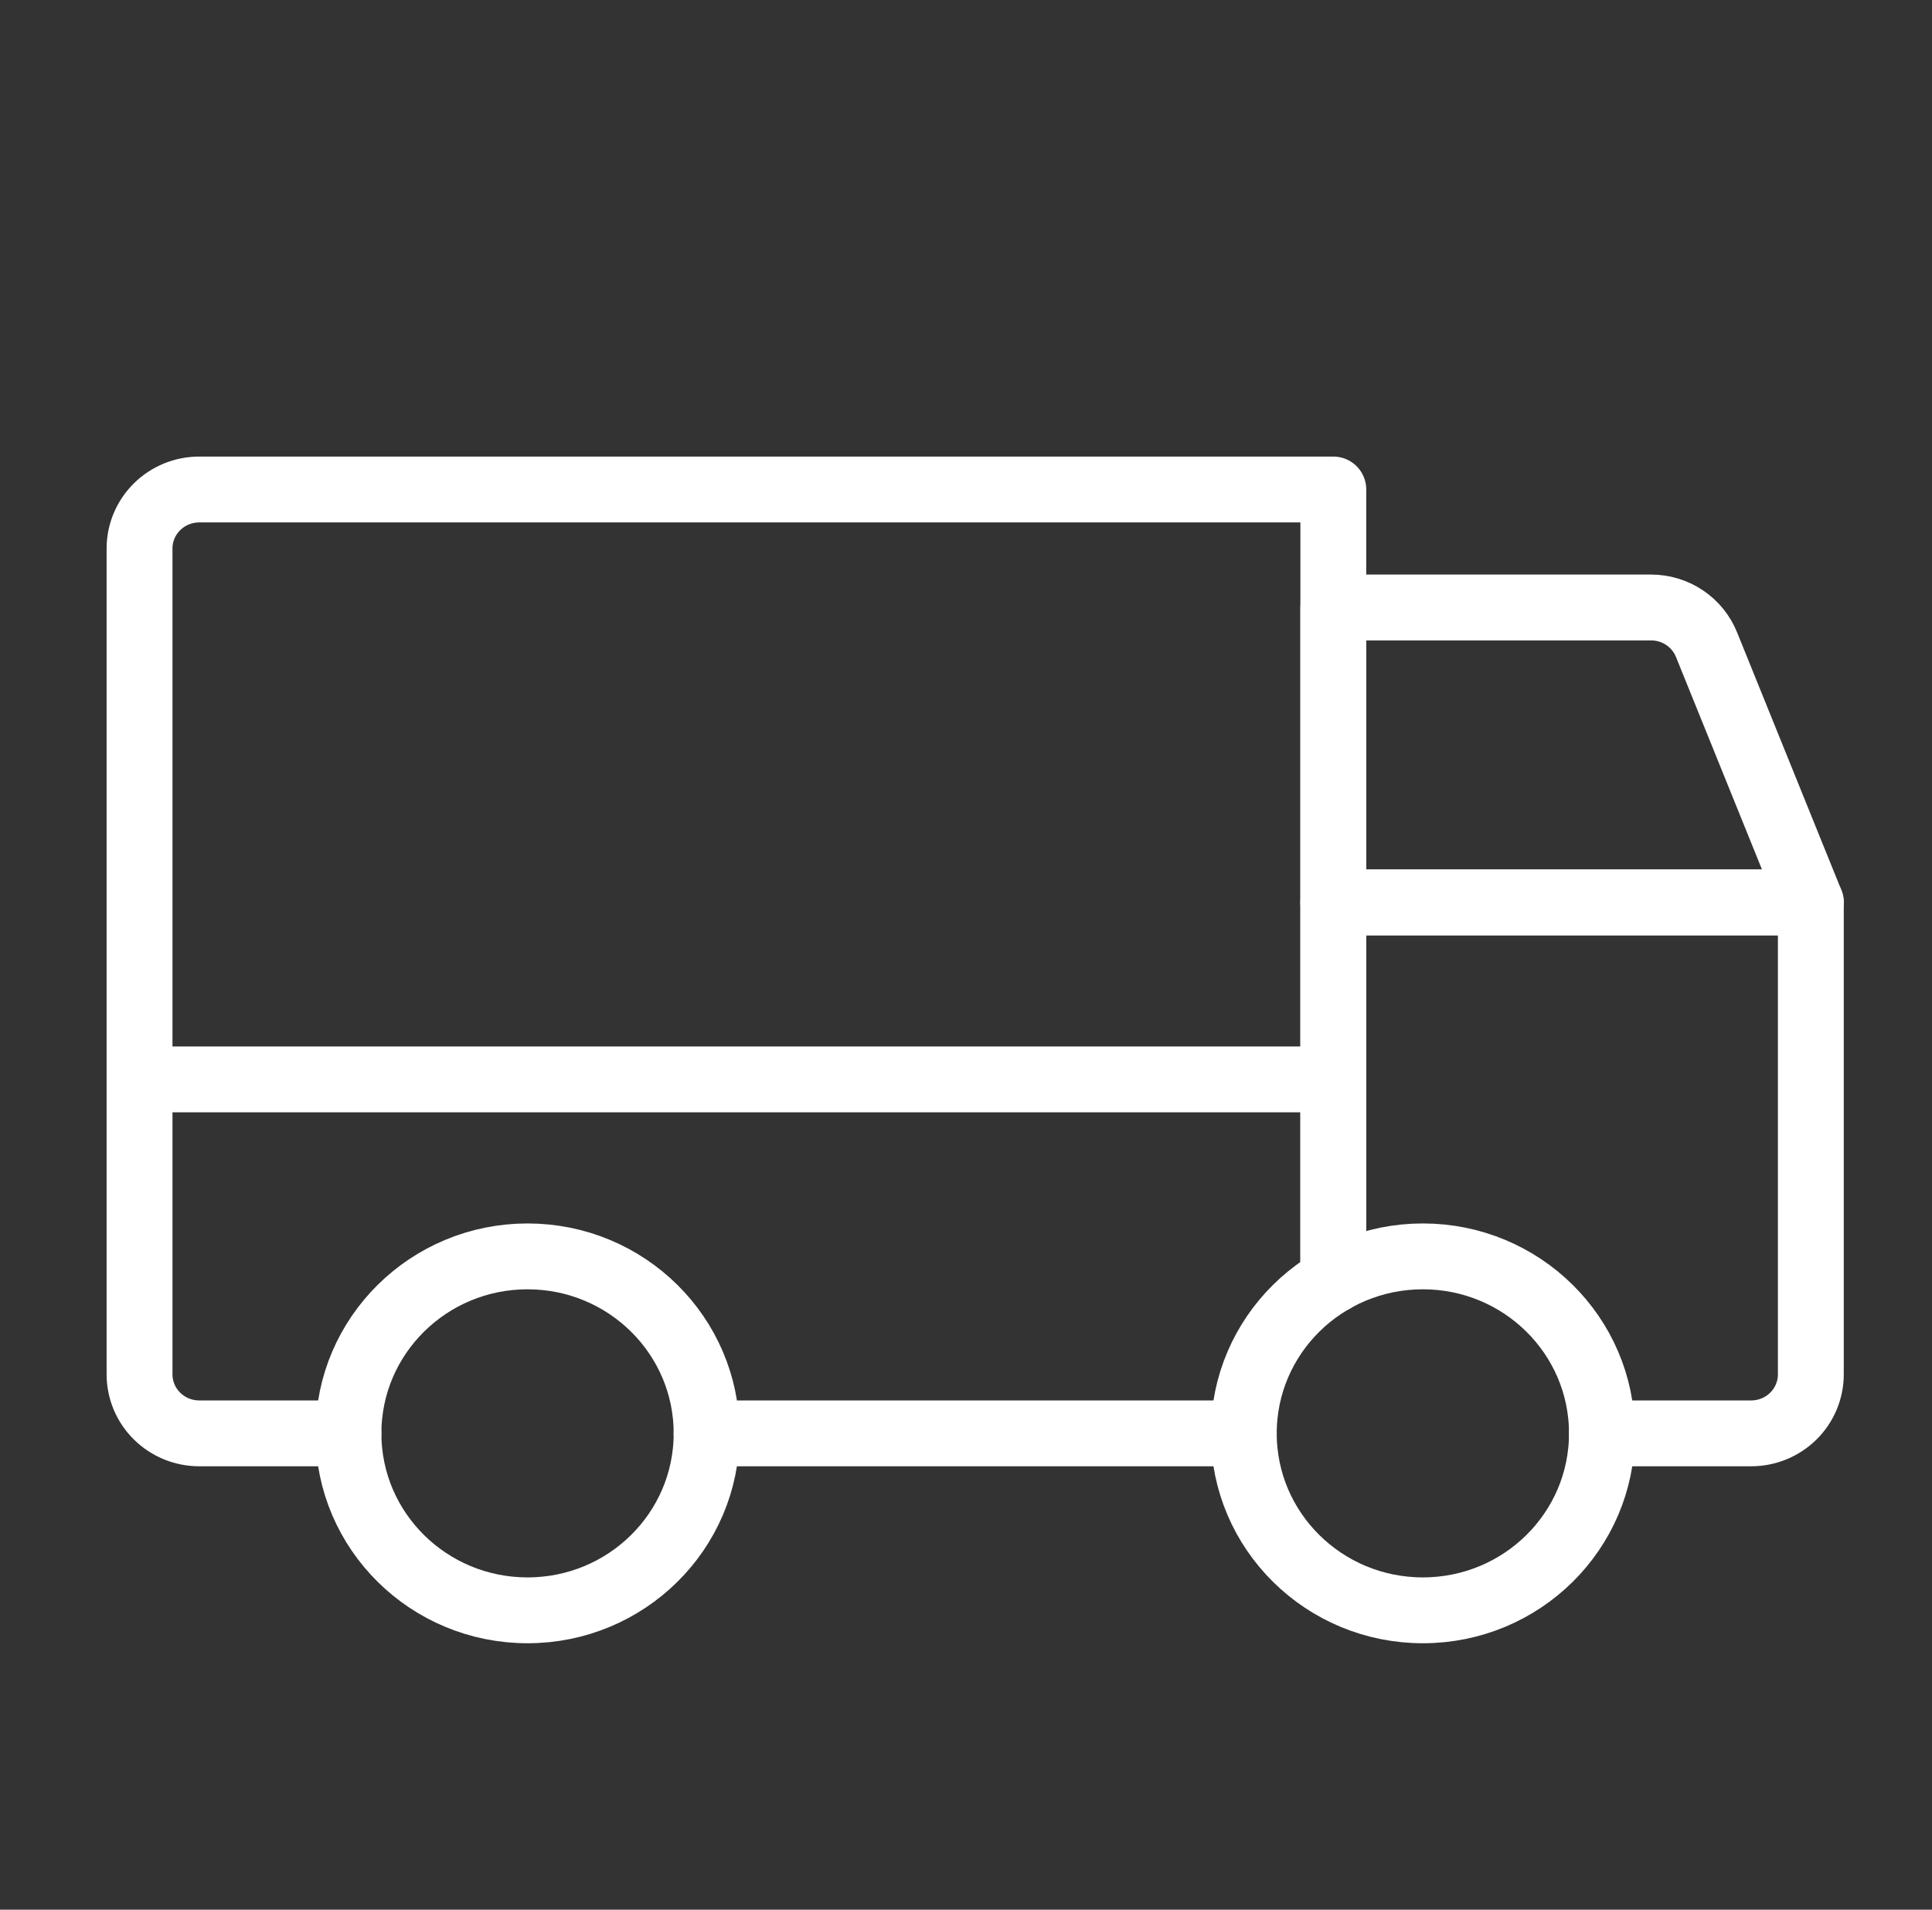
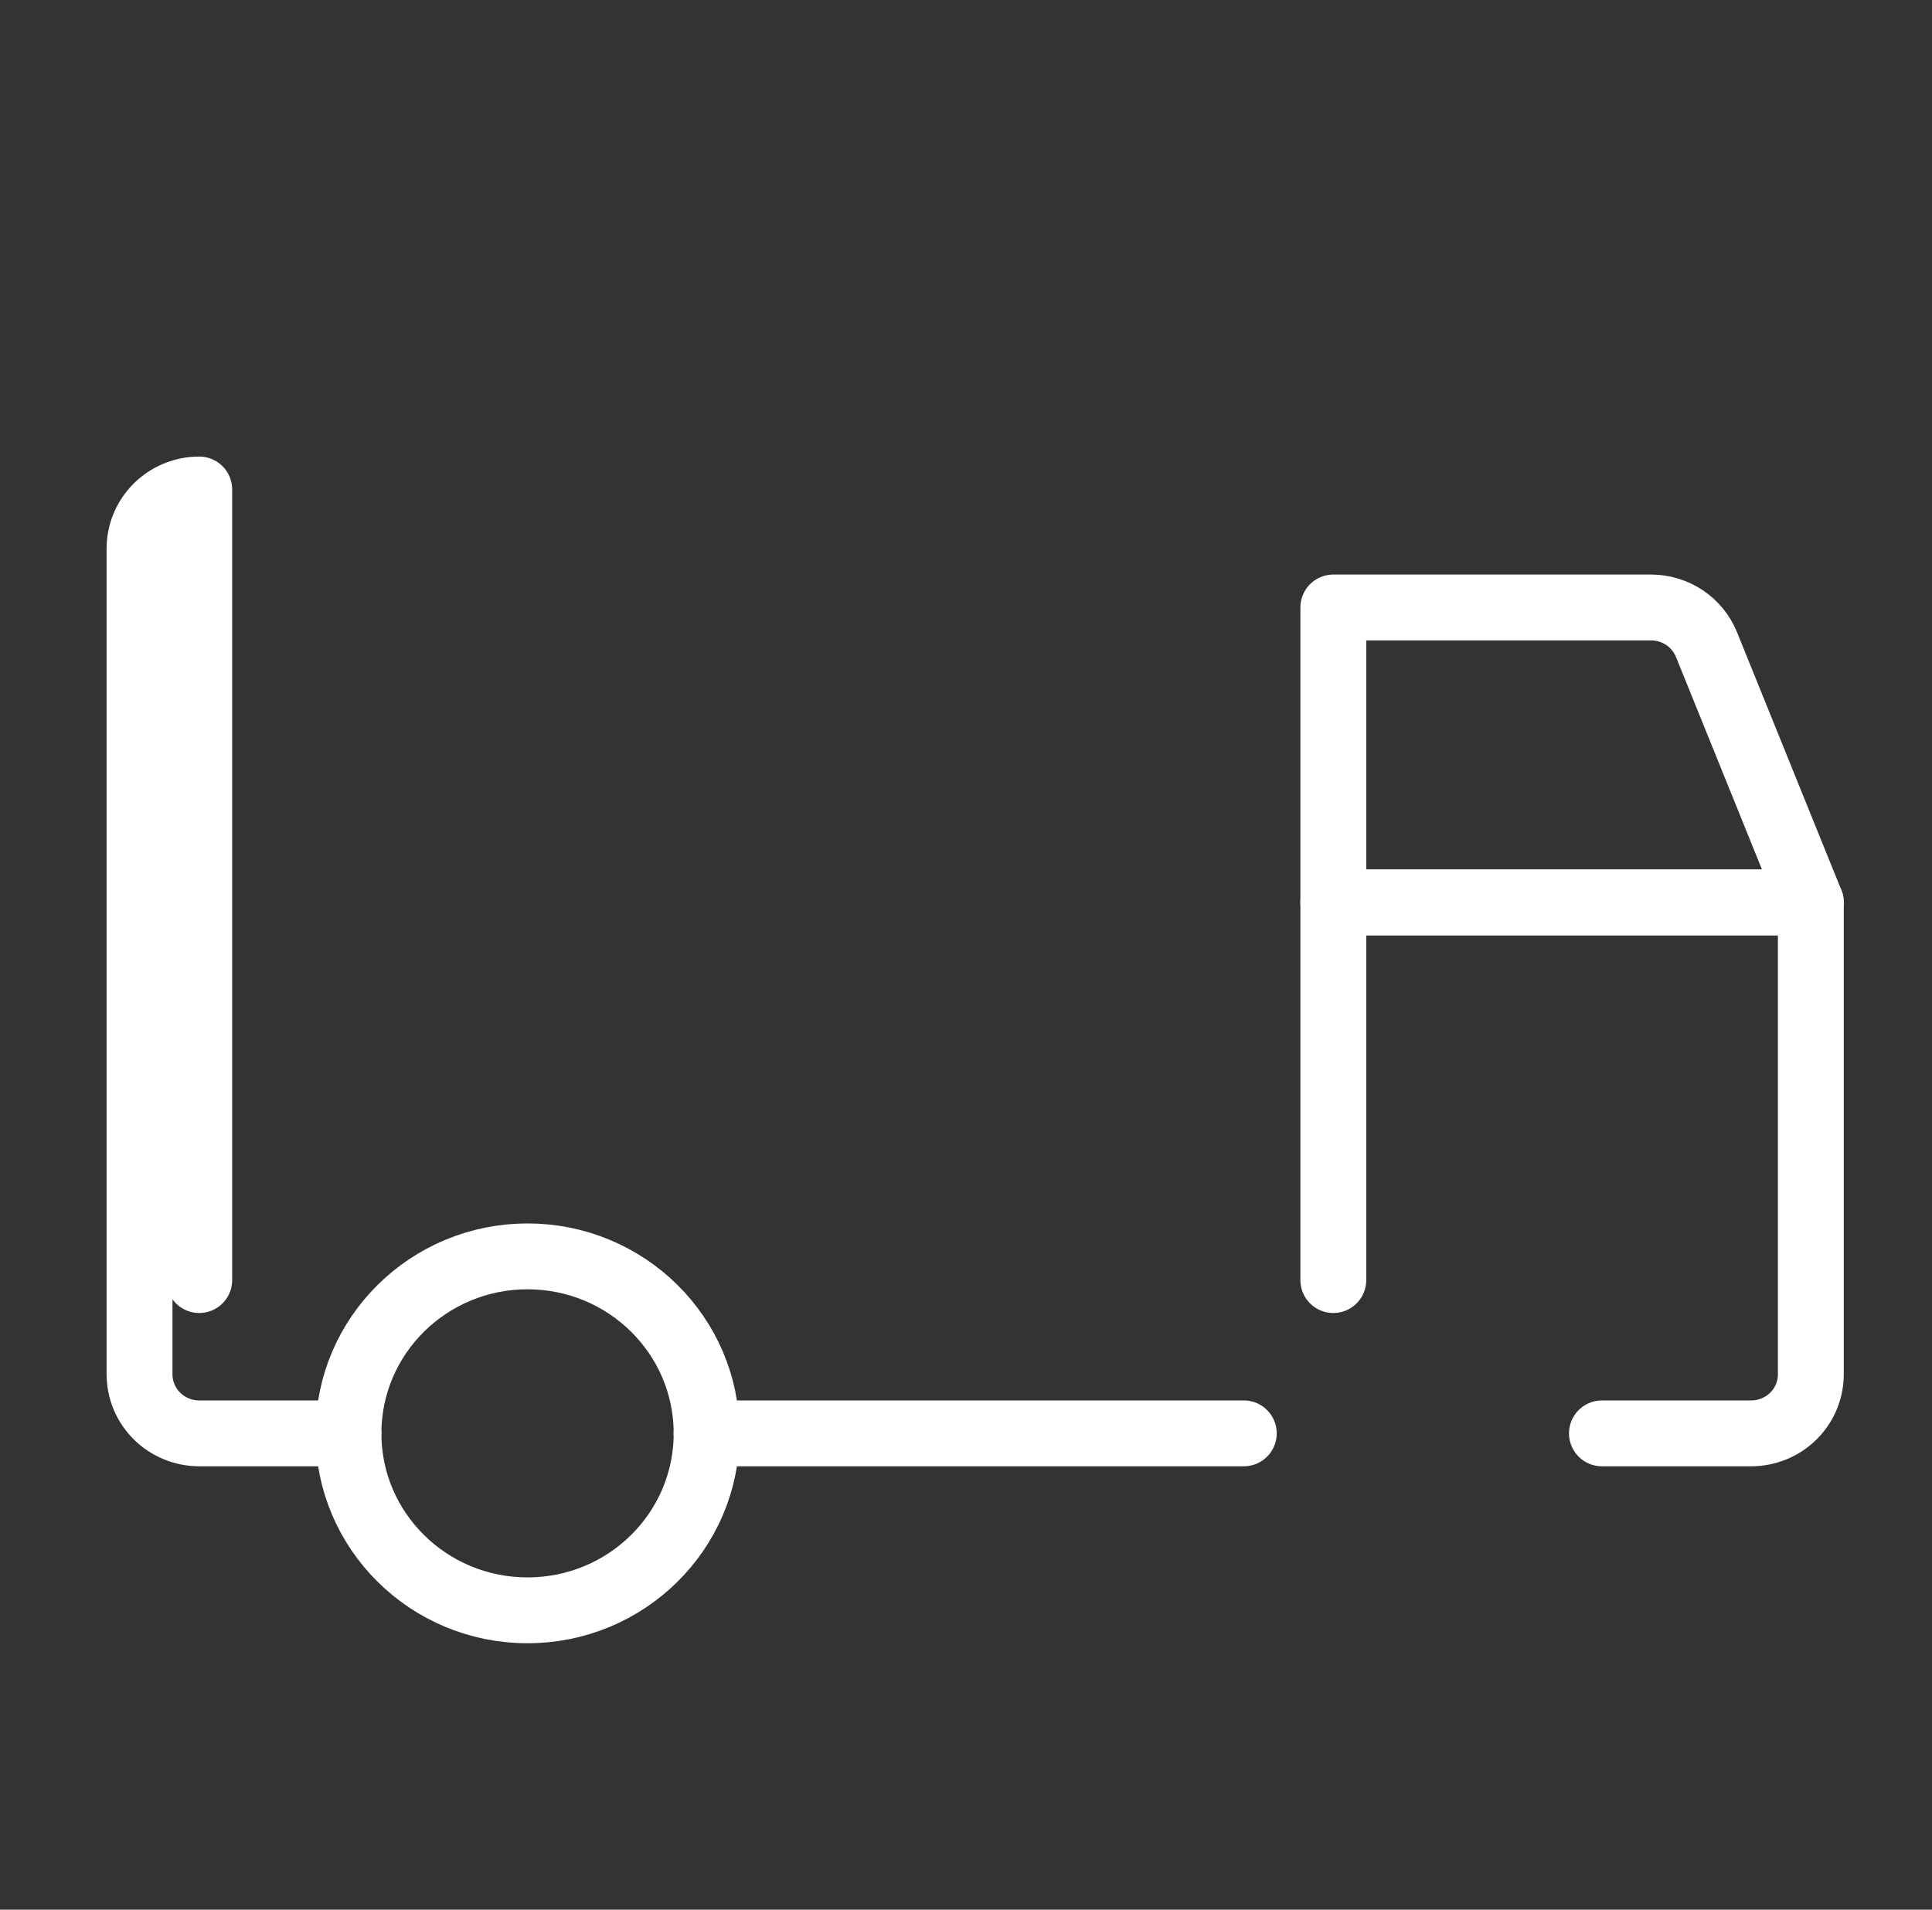
<svg xmlns="http://www.w3.org/2000/svg" width="88" height="87" viewBox="0 0 88 87" fill="none">
  <rect x="0" y="0" width="88" height="87" fill="#333333" stroke="none" />
  <path d="M82.481 41.112H60.731V27.675H75.203C75.747 27.675 76.278 27.836 76.728 28.137C77.177 28.438 77.526 28.866 77.728 29.364L82.481 41.112Z" stroke="white" stroke-width="3" stroke-linecap="round" stroke-linejoin="round" />
-   <path d="M6.356 49.175H60.731" stroke="white" stroke-width="3" stroke-linecap="round" stroke-linejoin="round" />
-   <path d="M64.81 73.362C69.314 73.362 72.966 69.753 72.966 65.3C72.966 60.847 69.314 57.237 64.81 57.237C60.305 57.237 56.653 60.847 56.653 65.3C56.653 69.753 60.305 73.362 64.81 73.362Z" stroke="white" stroke-width="3" stroke-linecap="round" stroke-linejoin="round" />
  <path d="M24.028 73.362C28.533 73.362 32.185 69.753 32.185 65.3C32.185 60.847 28.533 57.237 24.028 57.237C19.524 57.237 15.872 60.847 15.872 65.3C15.872 69.753 19.524 73.362 24.028 73.362Z" stroke="white" stroke-width="3" stroke-linecap="round" stroke-linejoin="round" />
  <path d="M56.653 65.3H32.185" stroke="white" stroke-width="3" stroke-linecap="round" stroke-linejoin="round" />
-   <path d="M15.872 65.3H9.075C8.354 65.3 7.663 65.017 7.153 64.513C6.643 64.009 6.356 63.325 6.356 62.612V24.987C6.356 24.274 6.643 23.591 7.153 23.087C7.663 22.583 8.354 22.3 9.075 22.3H60.731V58.317" stroke="white" stroke-width="3" stroke-linecap="round" stroke-linejoin="round" />
+   <path d="M15.872 65.3H9.075C8.354 65.3 7.663 65.017 7.153 64.513C6.643 64.009 6.356 63.325 6.356 62.612V24.987C6.356 24.274 6.643 23.591 7.153 23.087C7.663 22.583 8.354 22.3 9.075 22.3V58.317" stroke="white" stroke-width="3" stroke-linecap="round" stroke-linejoin="round" />
  <path d="M60.731 58.317V41.112H82.481V62.612C82.481 63.325 82.195 64.009 81.685 64.513C81.175 65.017 80.484 65.3 79.763 65.3H72.966" stroke="white" stroke-width="3" stroke-linecap="round" stroke-linejoin="round" />
</svg>